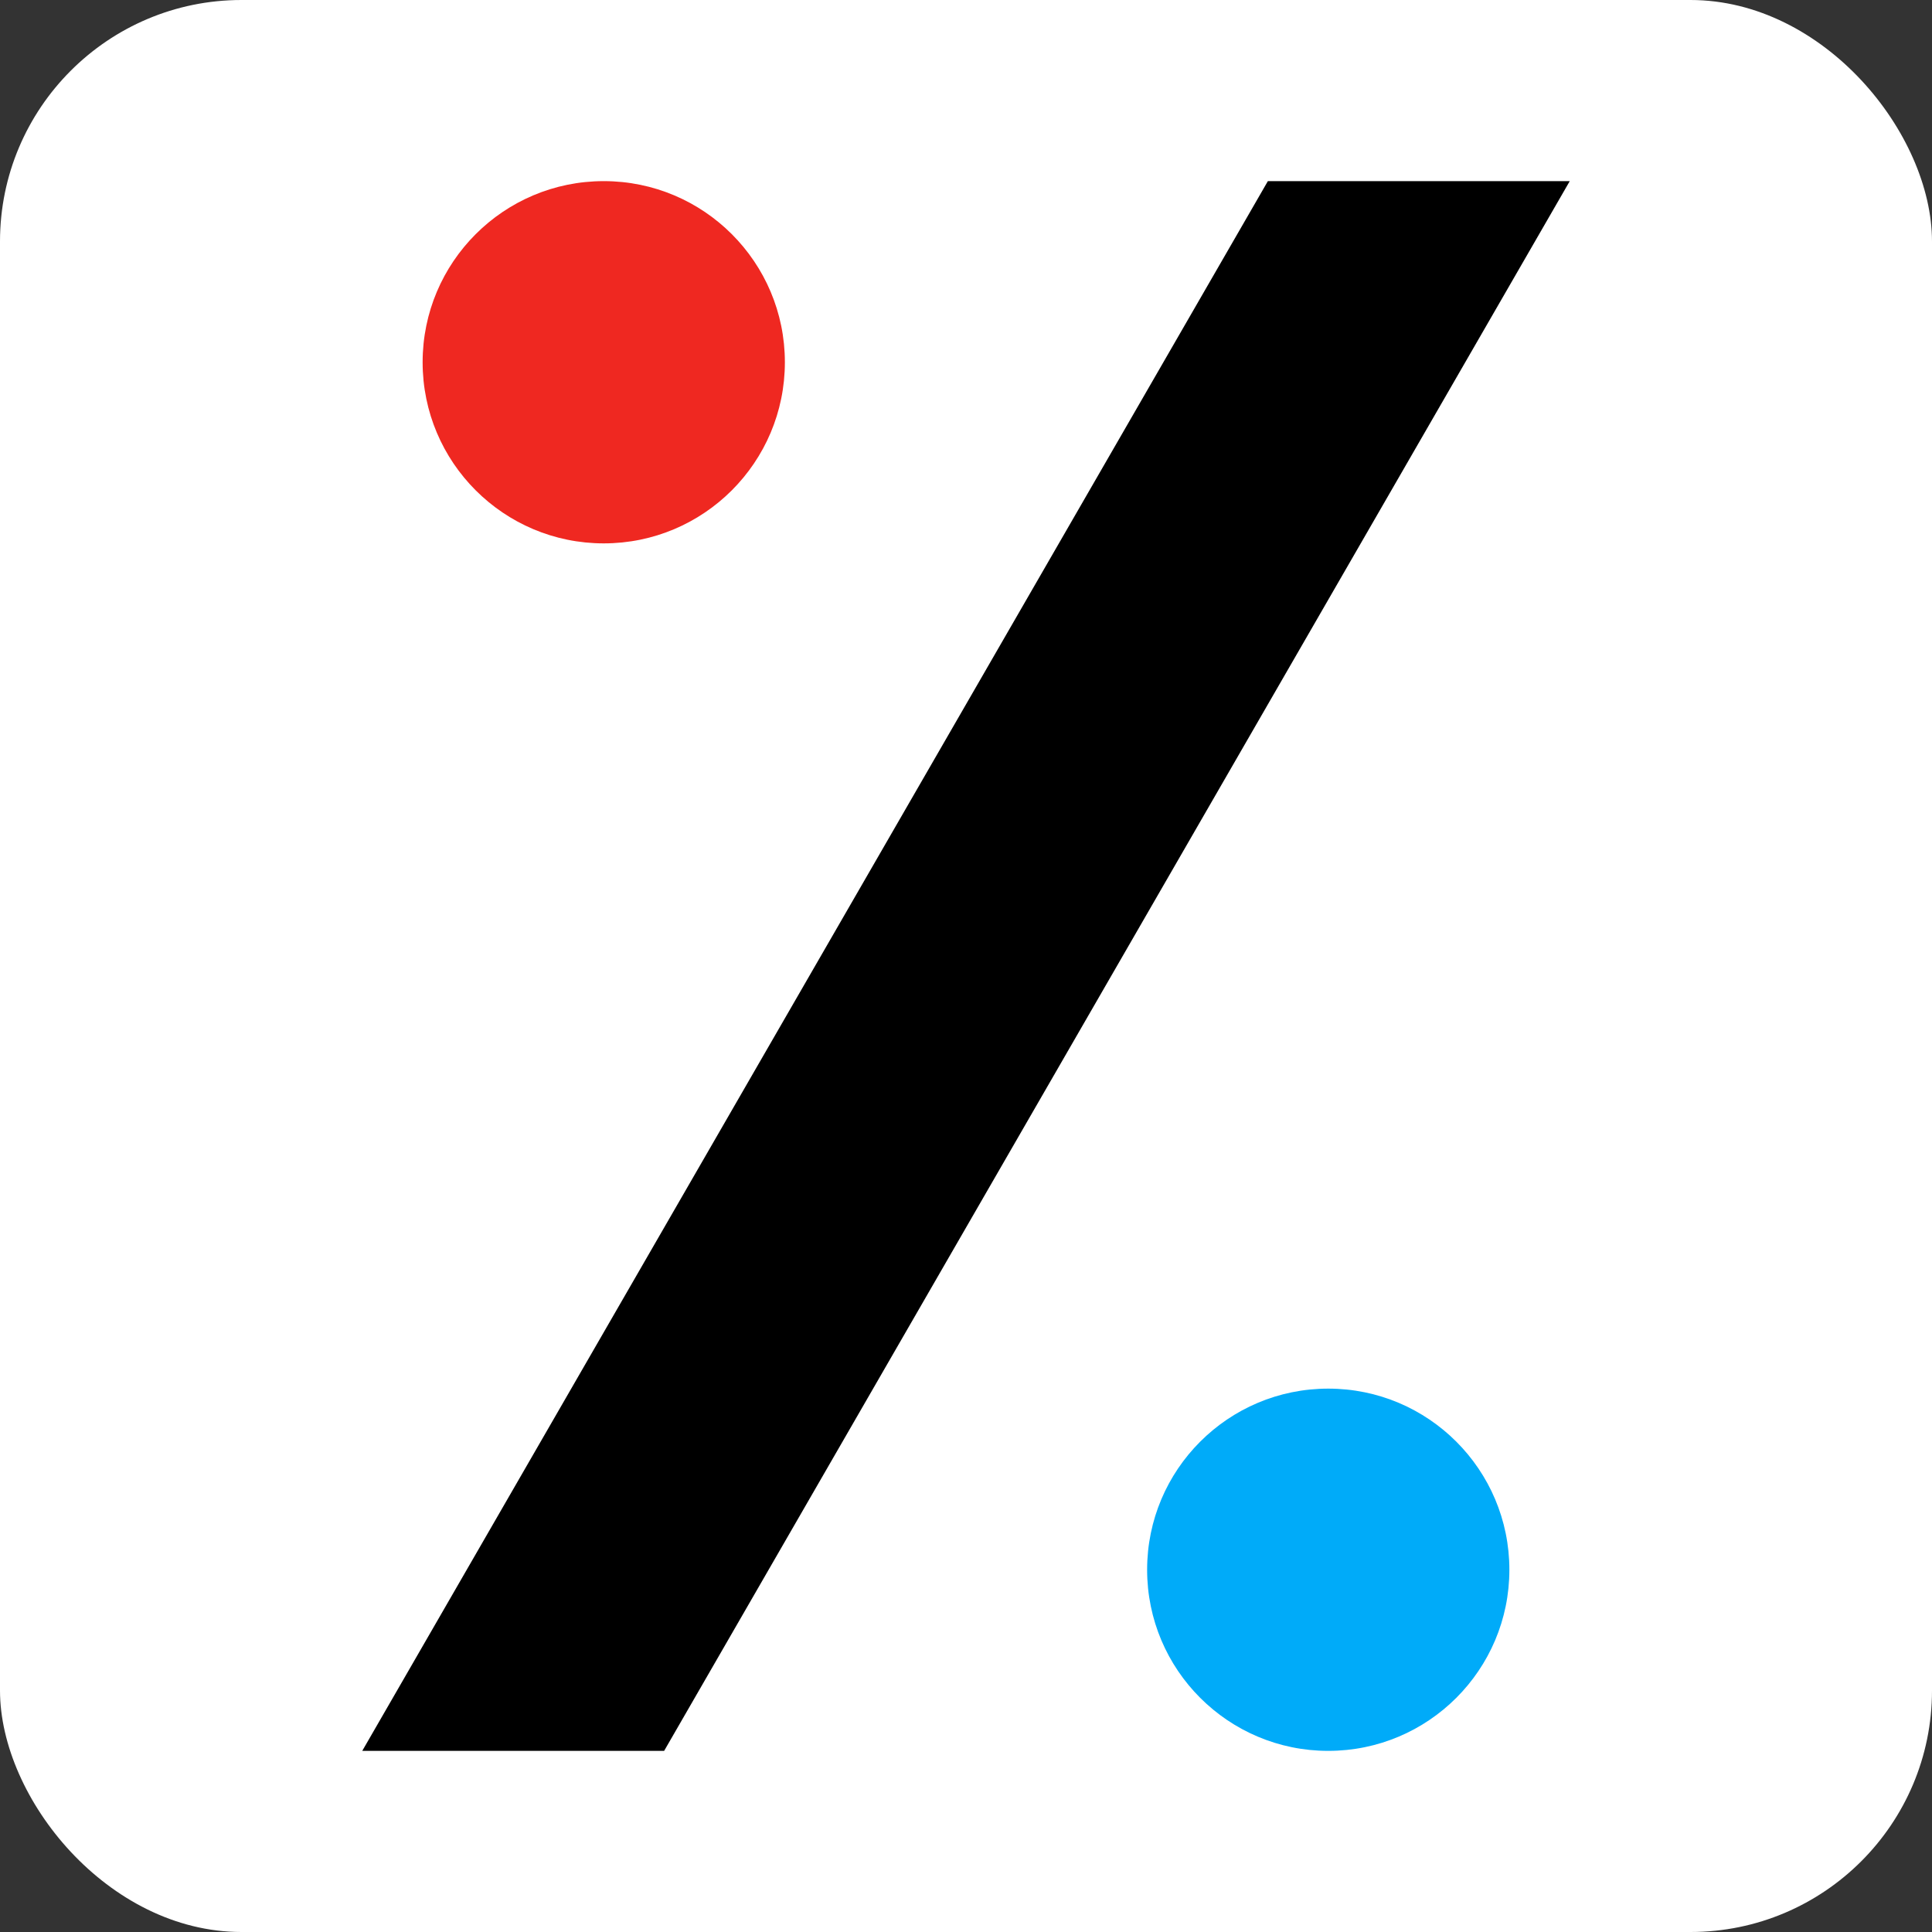
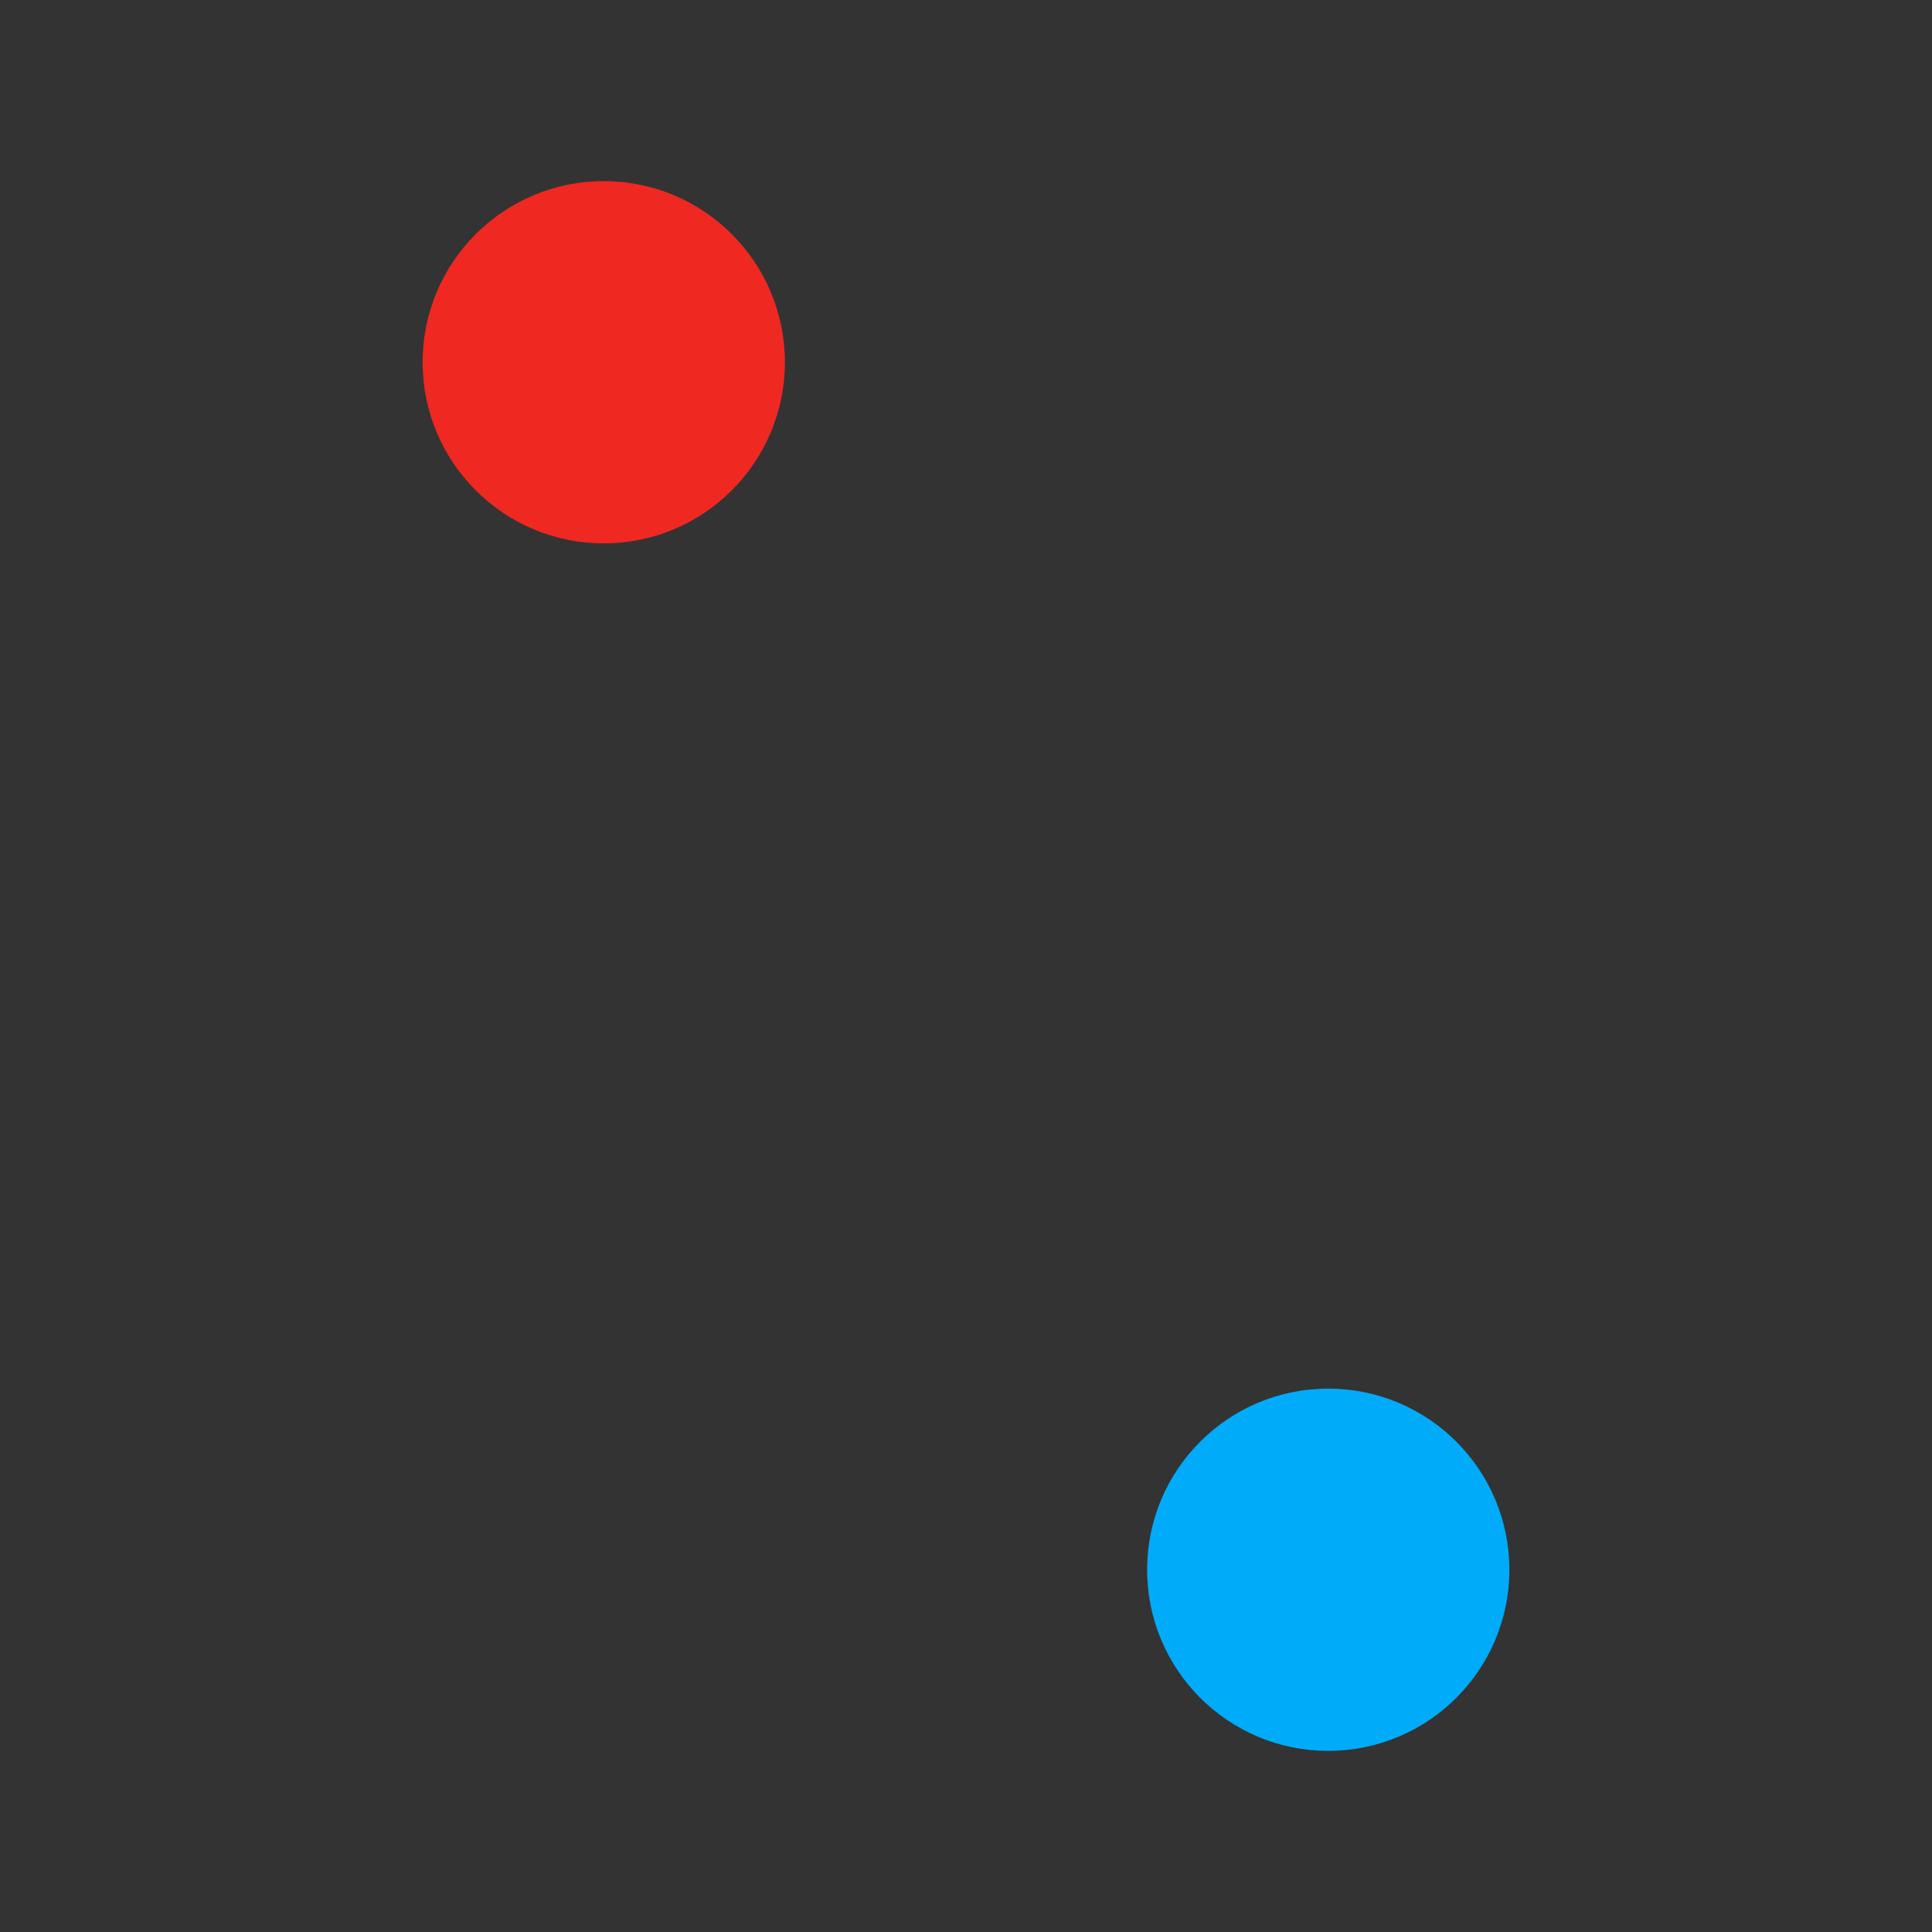
<svg xmlns="http://www.w3.org/2000/svg" version="1.1" width="32" height="32">
  <rect width="100%" height="100%" fill="#333333" stroke="none" />
-   <rect x="0" y="0" width="32" height="32" rx="4" ry="4" style="fill:white;stroke:#ffffff;stroke-width:0" />
-   <polygon points="6,29 21,3 26,3 11,29" style="fill:#000000;stroke:#000000;stroke-width:0" />
  <circle cx="10" cy="6" r="3" stroke="#ef2821" stroke-width="0" fill="#ef2821" />
  <circle cx="22" cy="26" r="3" stroke="#00abf9" stroke-width="0" fill="#00abf9" />
</svg>